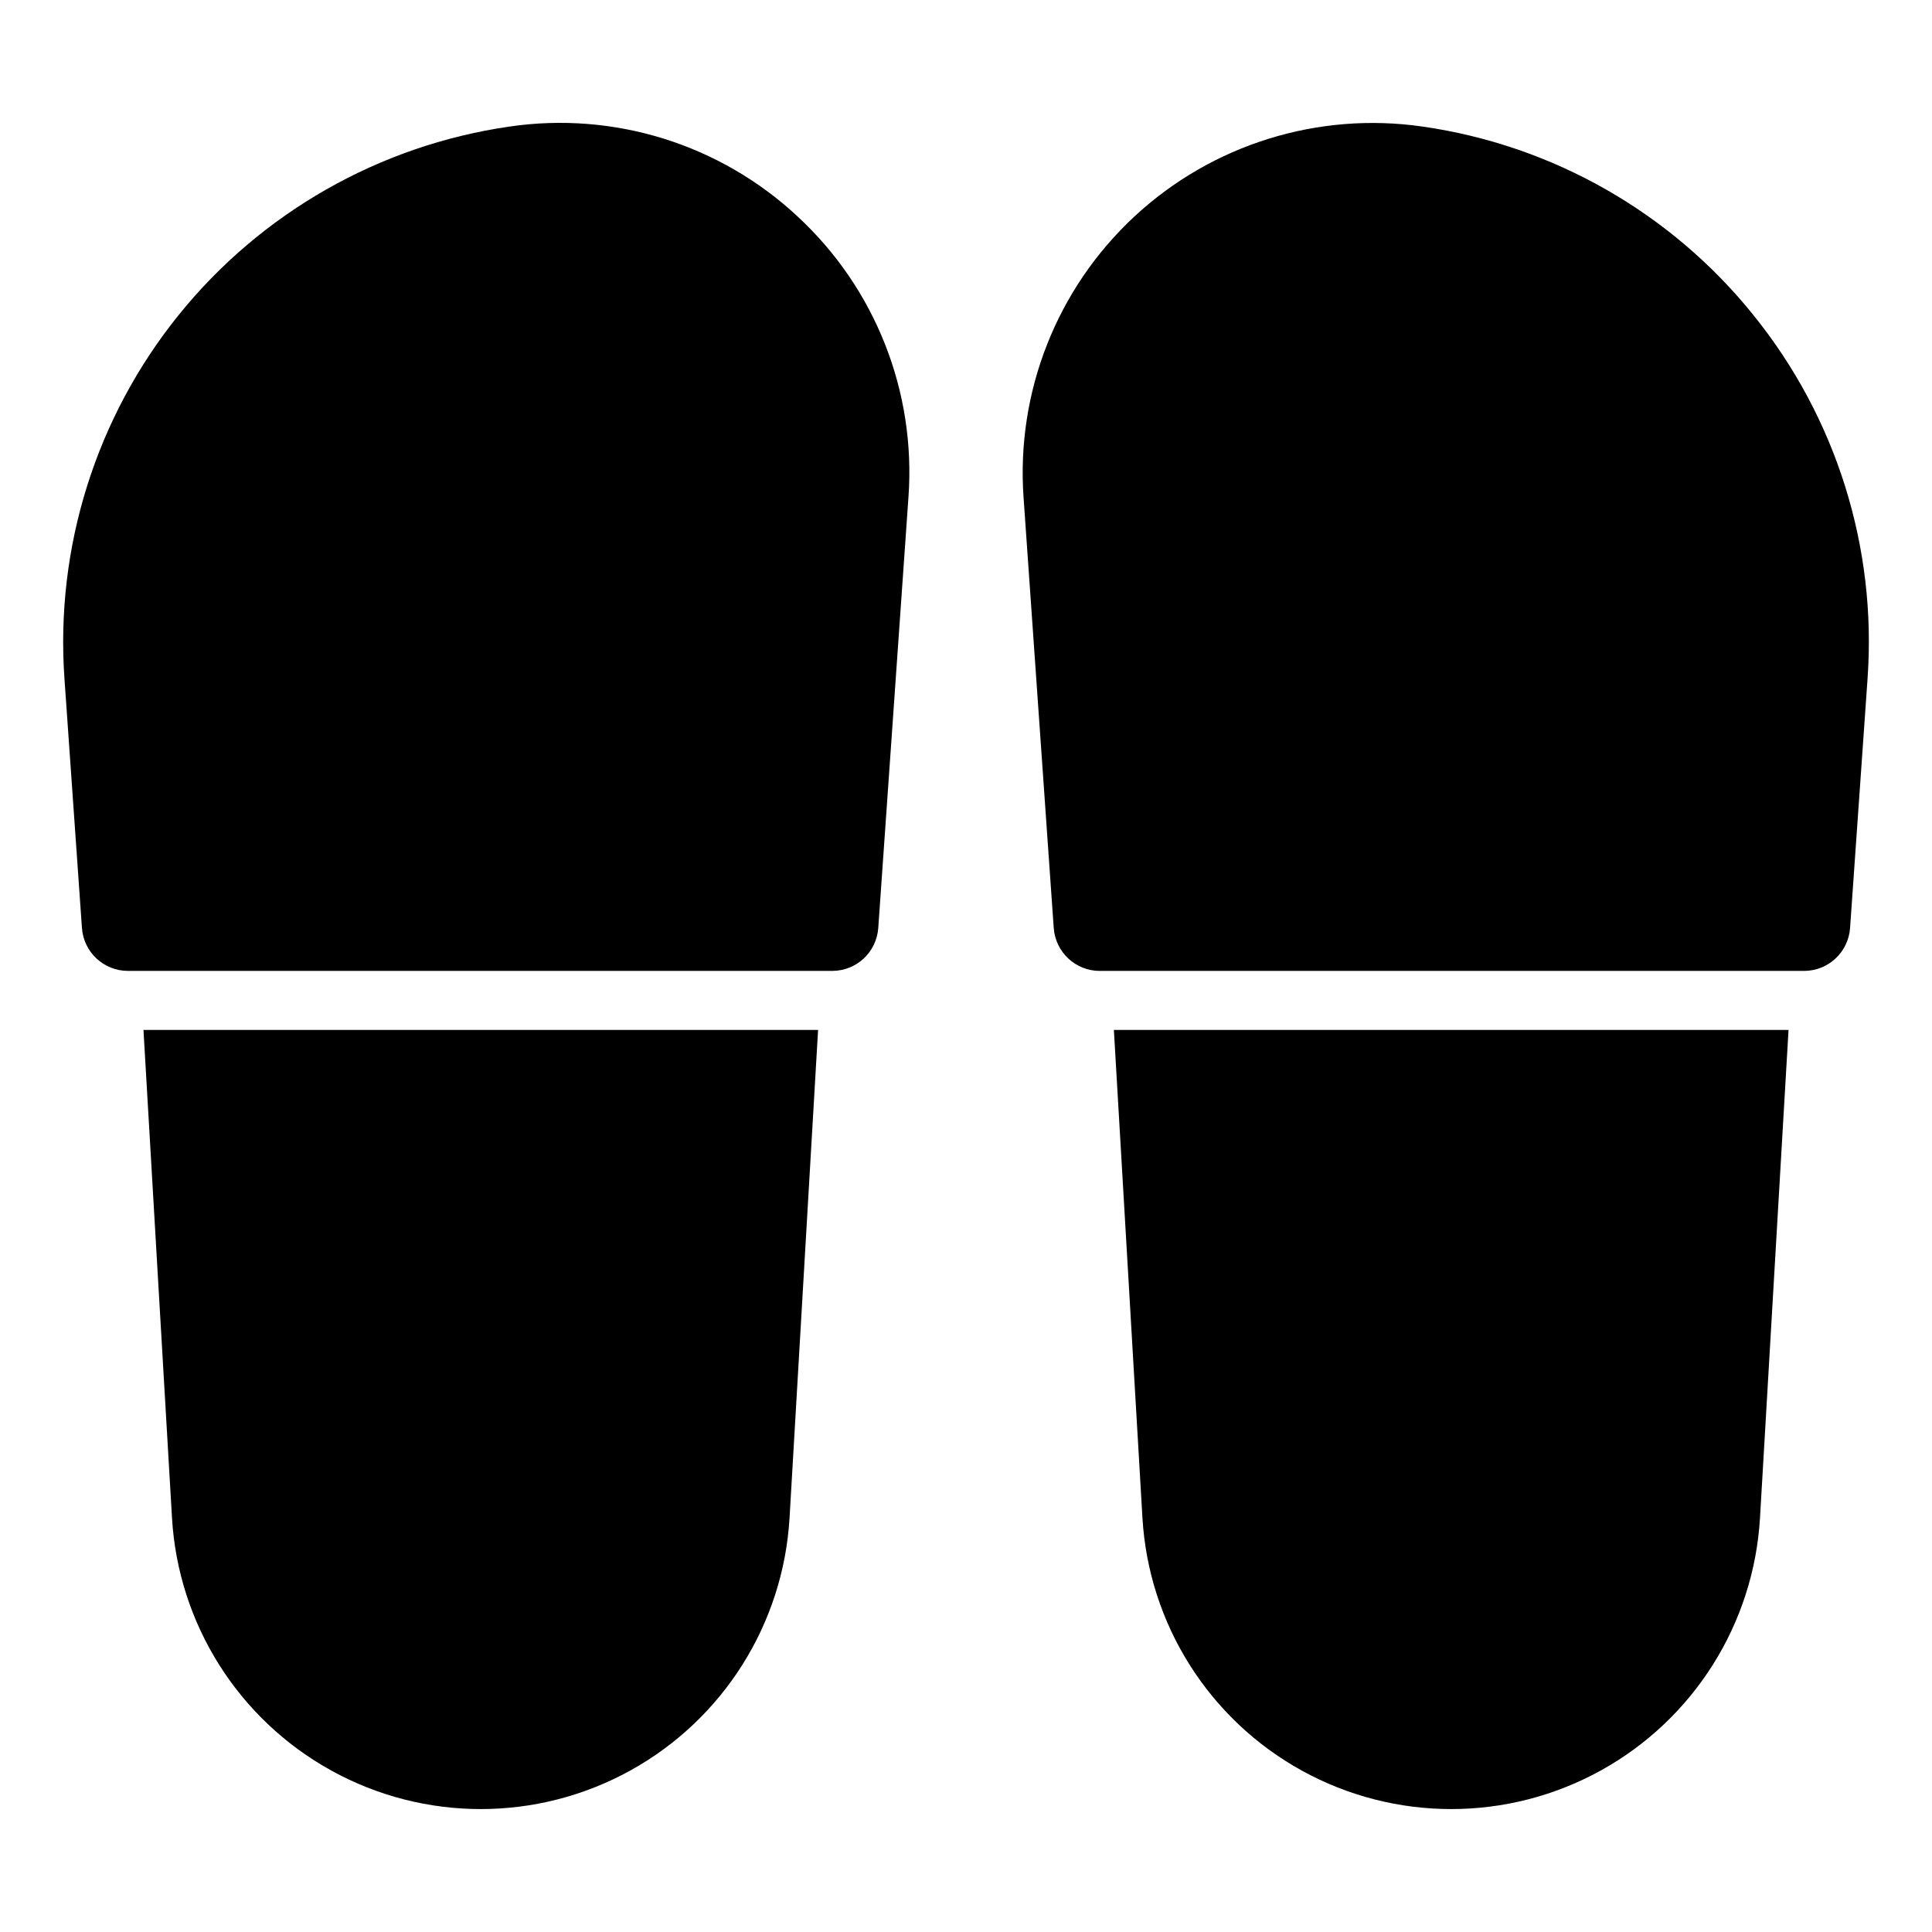
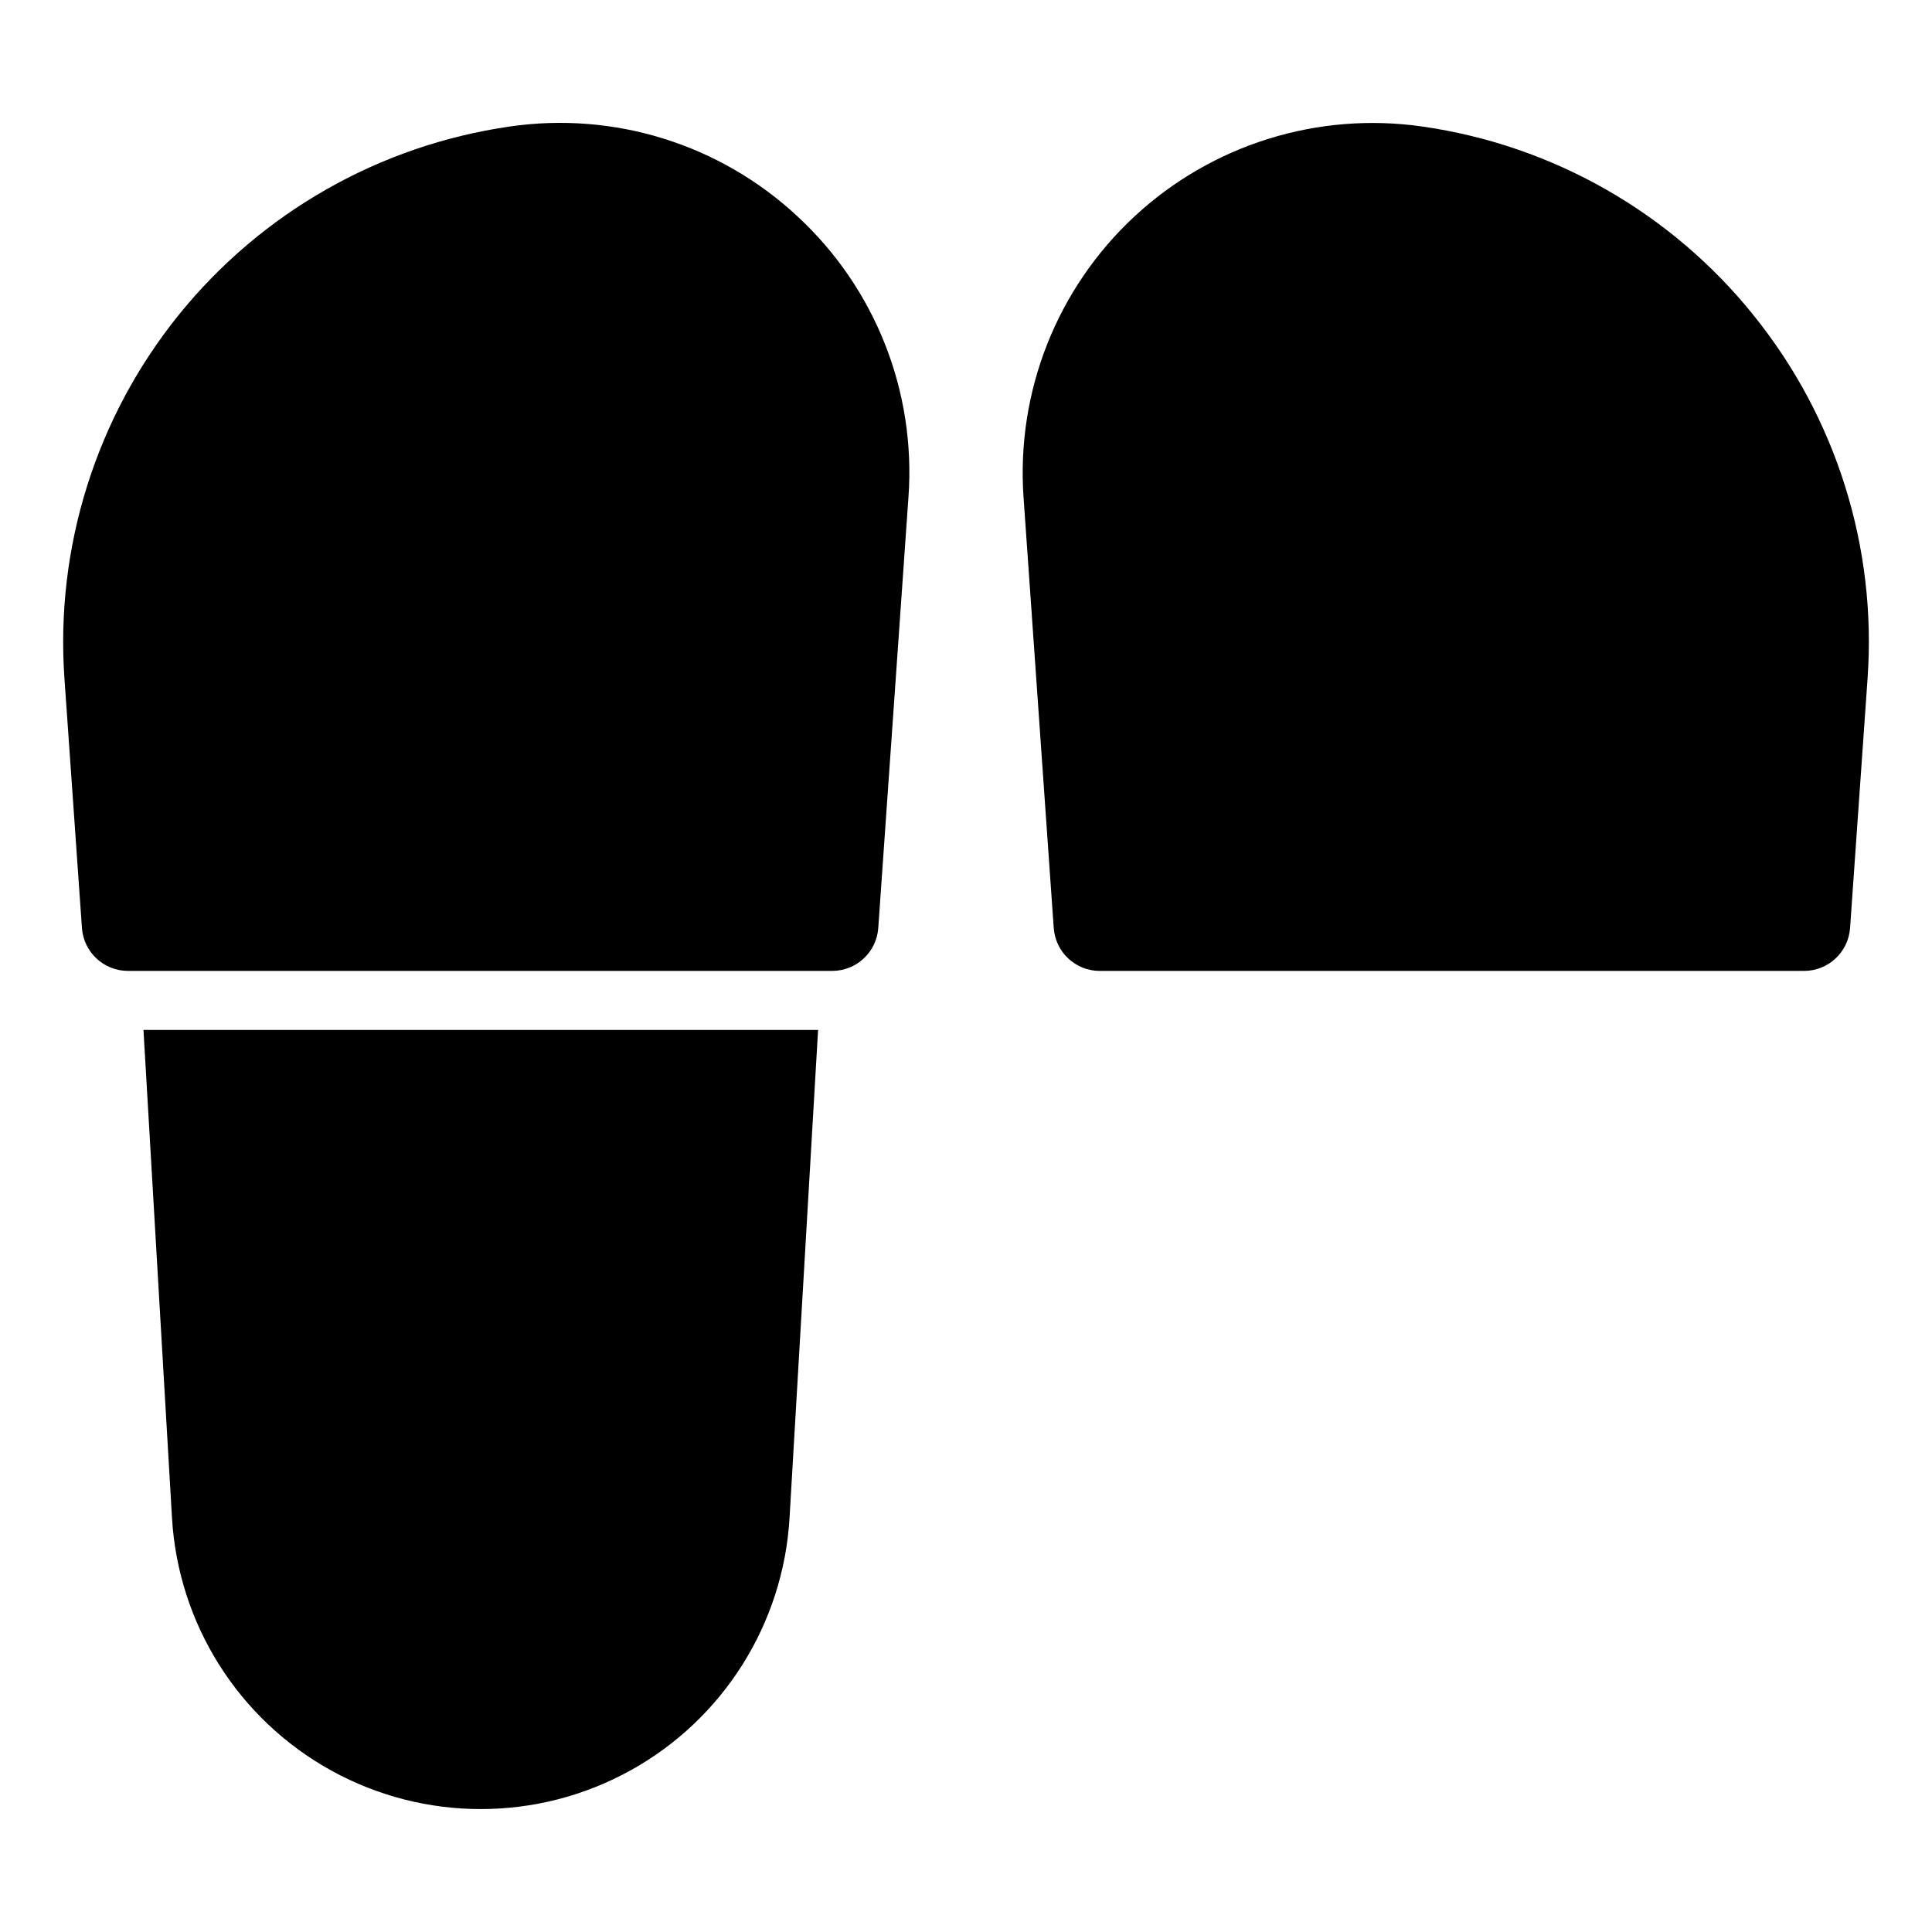
<svg xmlns="http://www.w3.org/2000/svg" fill="#000000" width="800px" height="800px" version="1.1" viewBox="144 144 512 512">
  <g>
-     <path d="m446.76 546.24c1.645 28.098 17.59 53.391 42.234 66.984 24.648 13.598 54.543 13.598 79.191 0 24.645-13.594 40.59-38.887 42.234-66.984l7.562-129.29h-178.79z" />
    <path d="m608.7 227.53c-21.84-27.16-53.172-45.023-87.668-49.984-27.754-4.019-55.836 4.734-76.387 23.816-20.547 19.082-31.355 46.441-29.395 74.418l8 114.15 0.004-0.004c0.449 6.406 5.777 11.375 12.195 11.375h186.64c6.422 0 11.75-4.969 12.199-11.375l4.637-66.117-0.004 0.004c2.481-34.766-8.324-69.176-30.227-96.281z" />
    <path d="m355.36 201.36c-20.516-19.137-48.625-27.902-76.383-23.812-34.484 4.996-65.801 22.852-87.668 49.98-21.867 27.129-32.668 61.52-30.23 96.281l4.637 66.113c0.449 6.406 5.773 11.375 12.195 11.375h186.64c6.422 0 11.75-4.969 12.199-11.375l8-114.15v0.004c2.023-27.984-8.793-55.367-29.395-74.418z" />
    <path d="m189.58 546.24c1.645 28.098 17.59 53.391 42.234 66.984 24.648 13.598 54.547 13.598 79.191 0 24.645-13.594 40.59-38.887 42.234-66.984l7.562-129.29h-178.78z" />
  </g>
</svg>